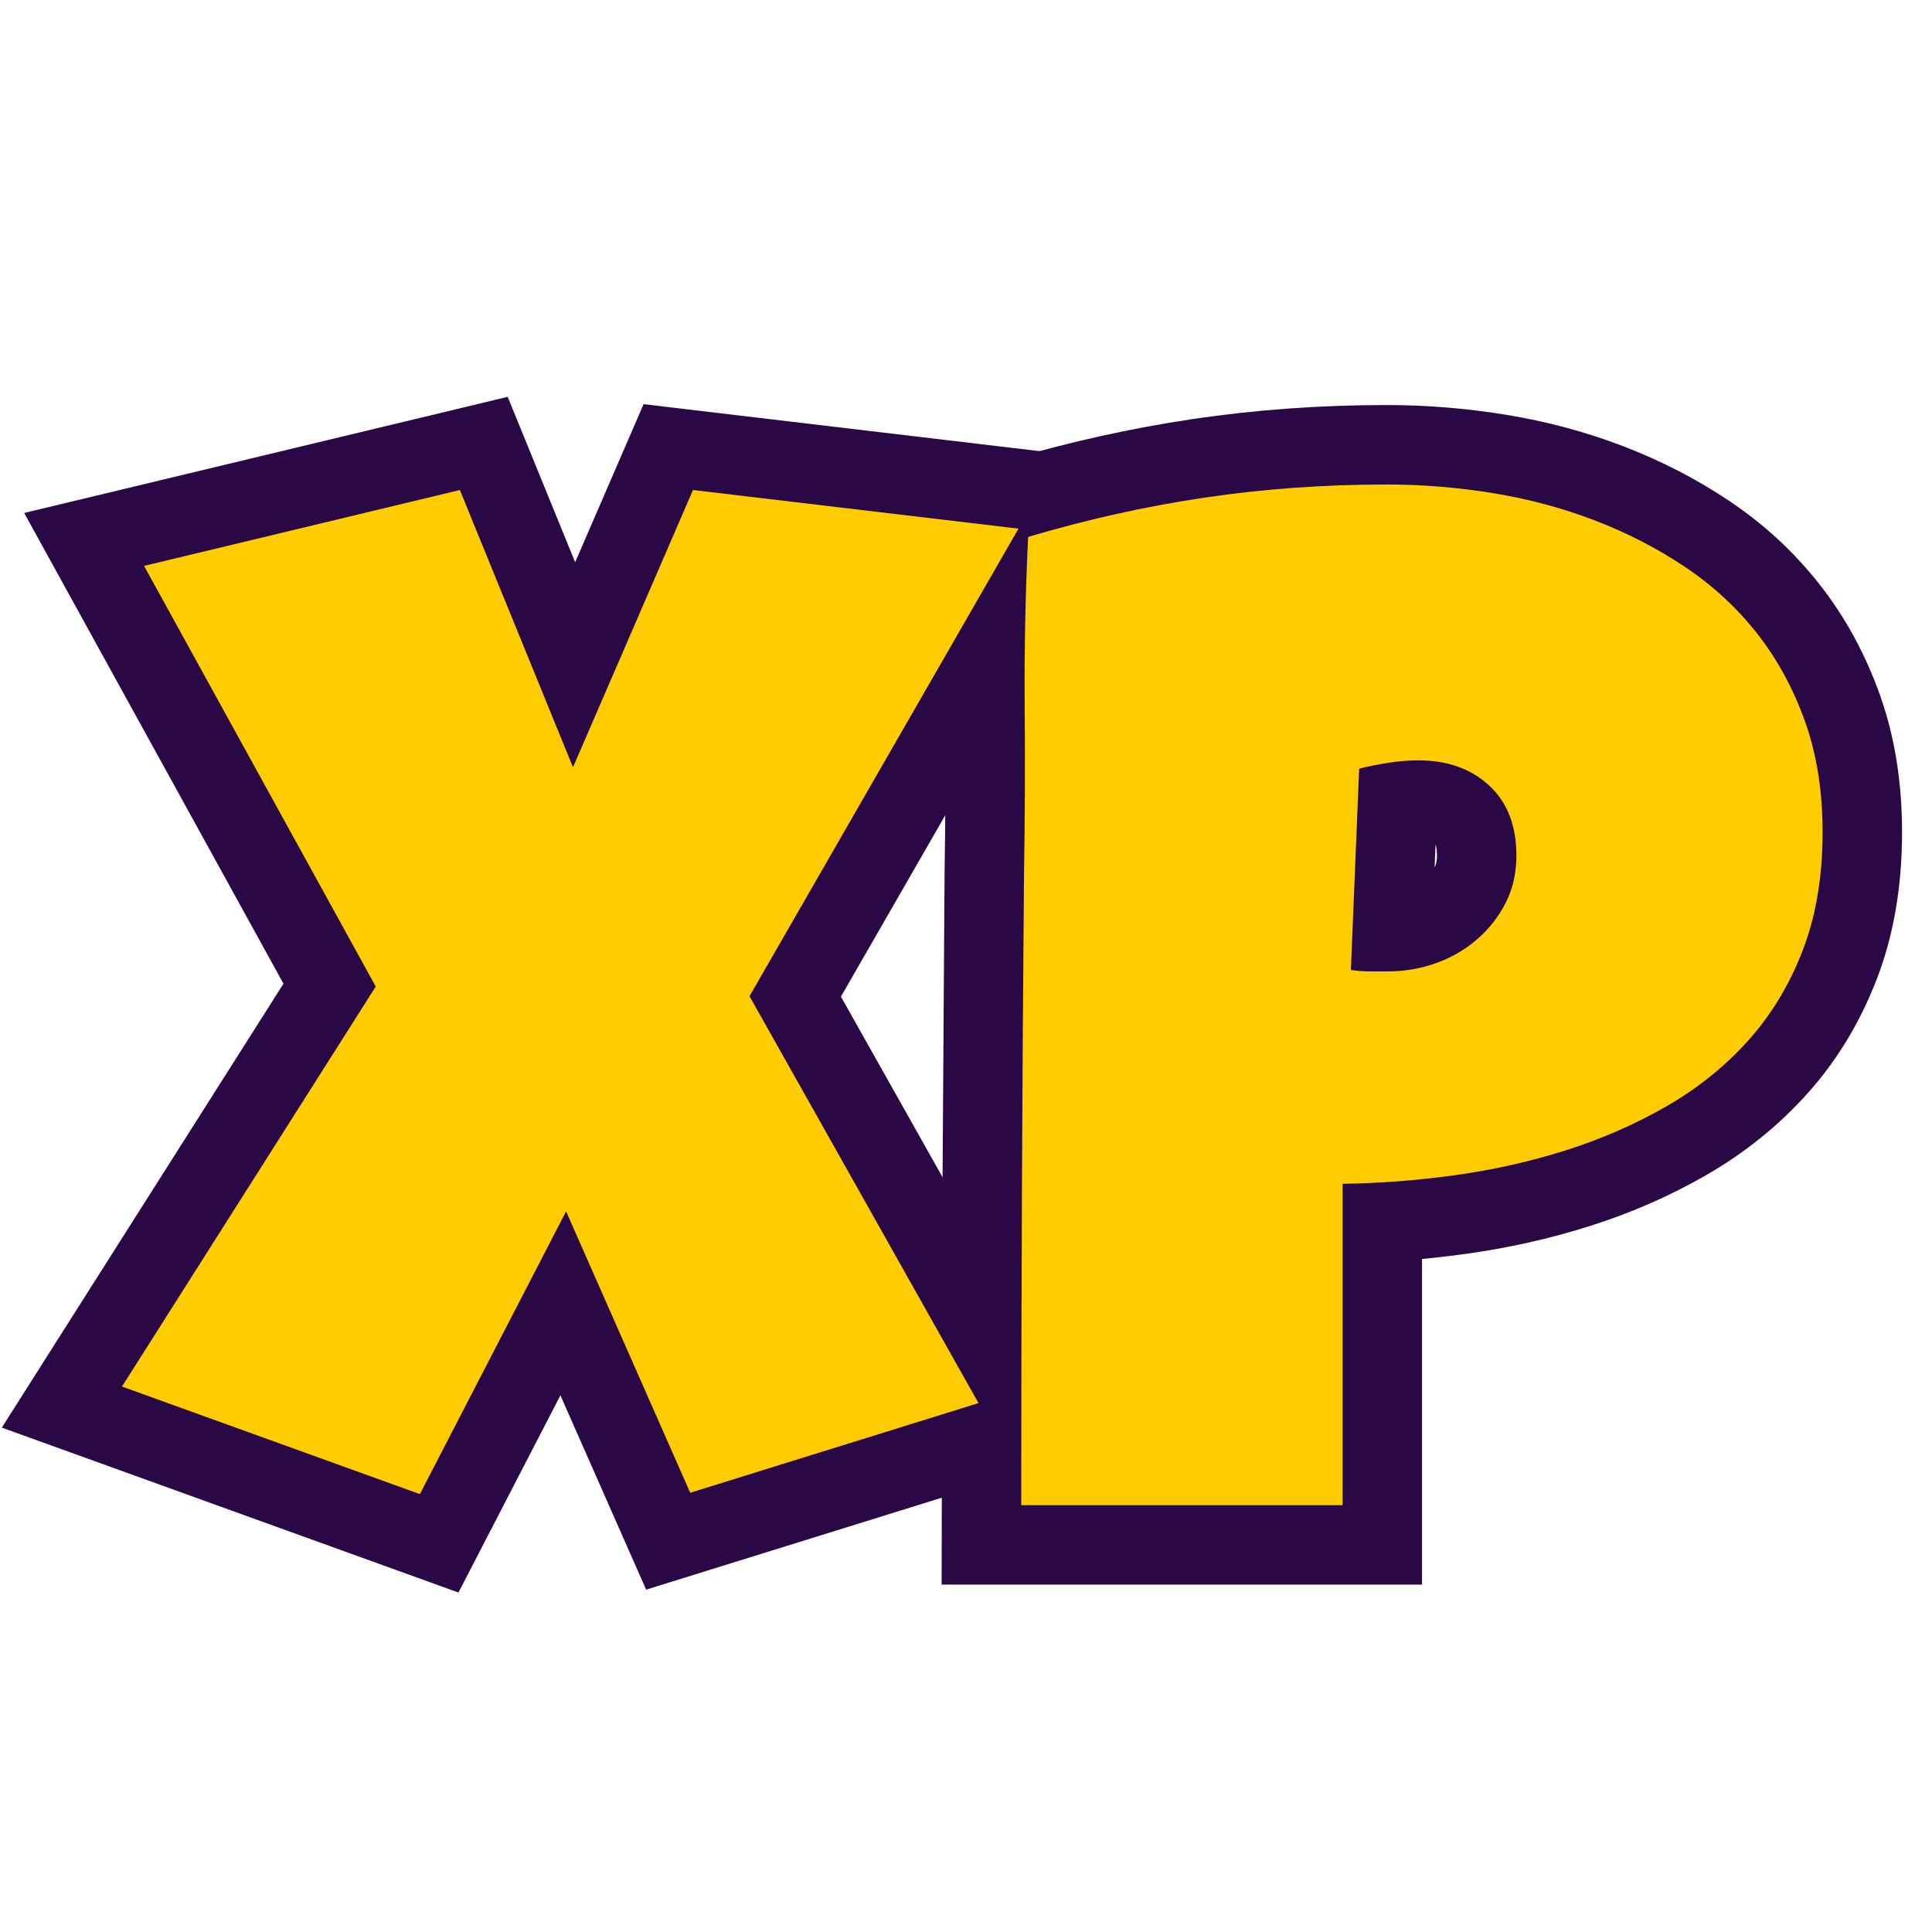
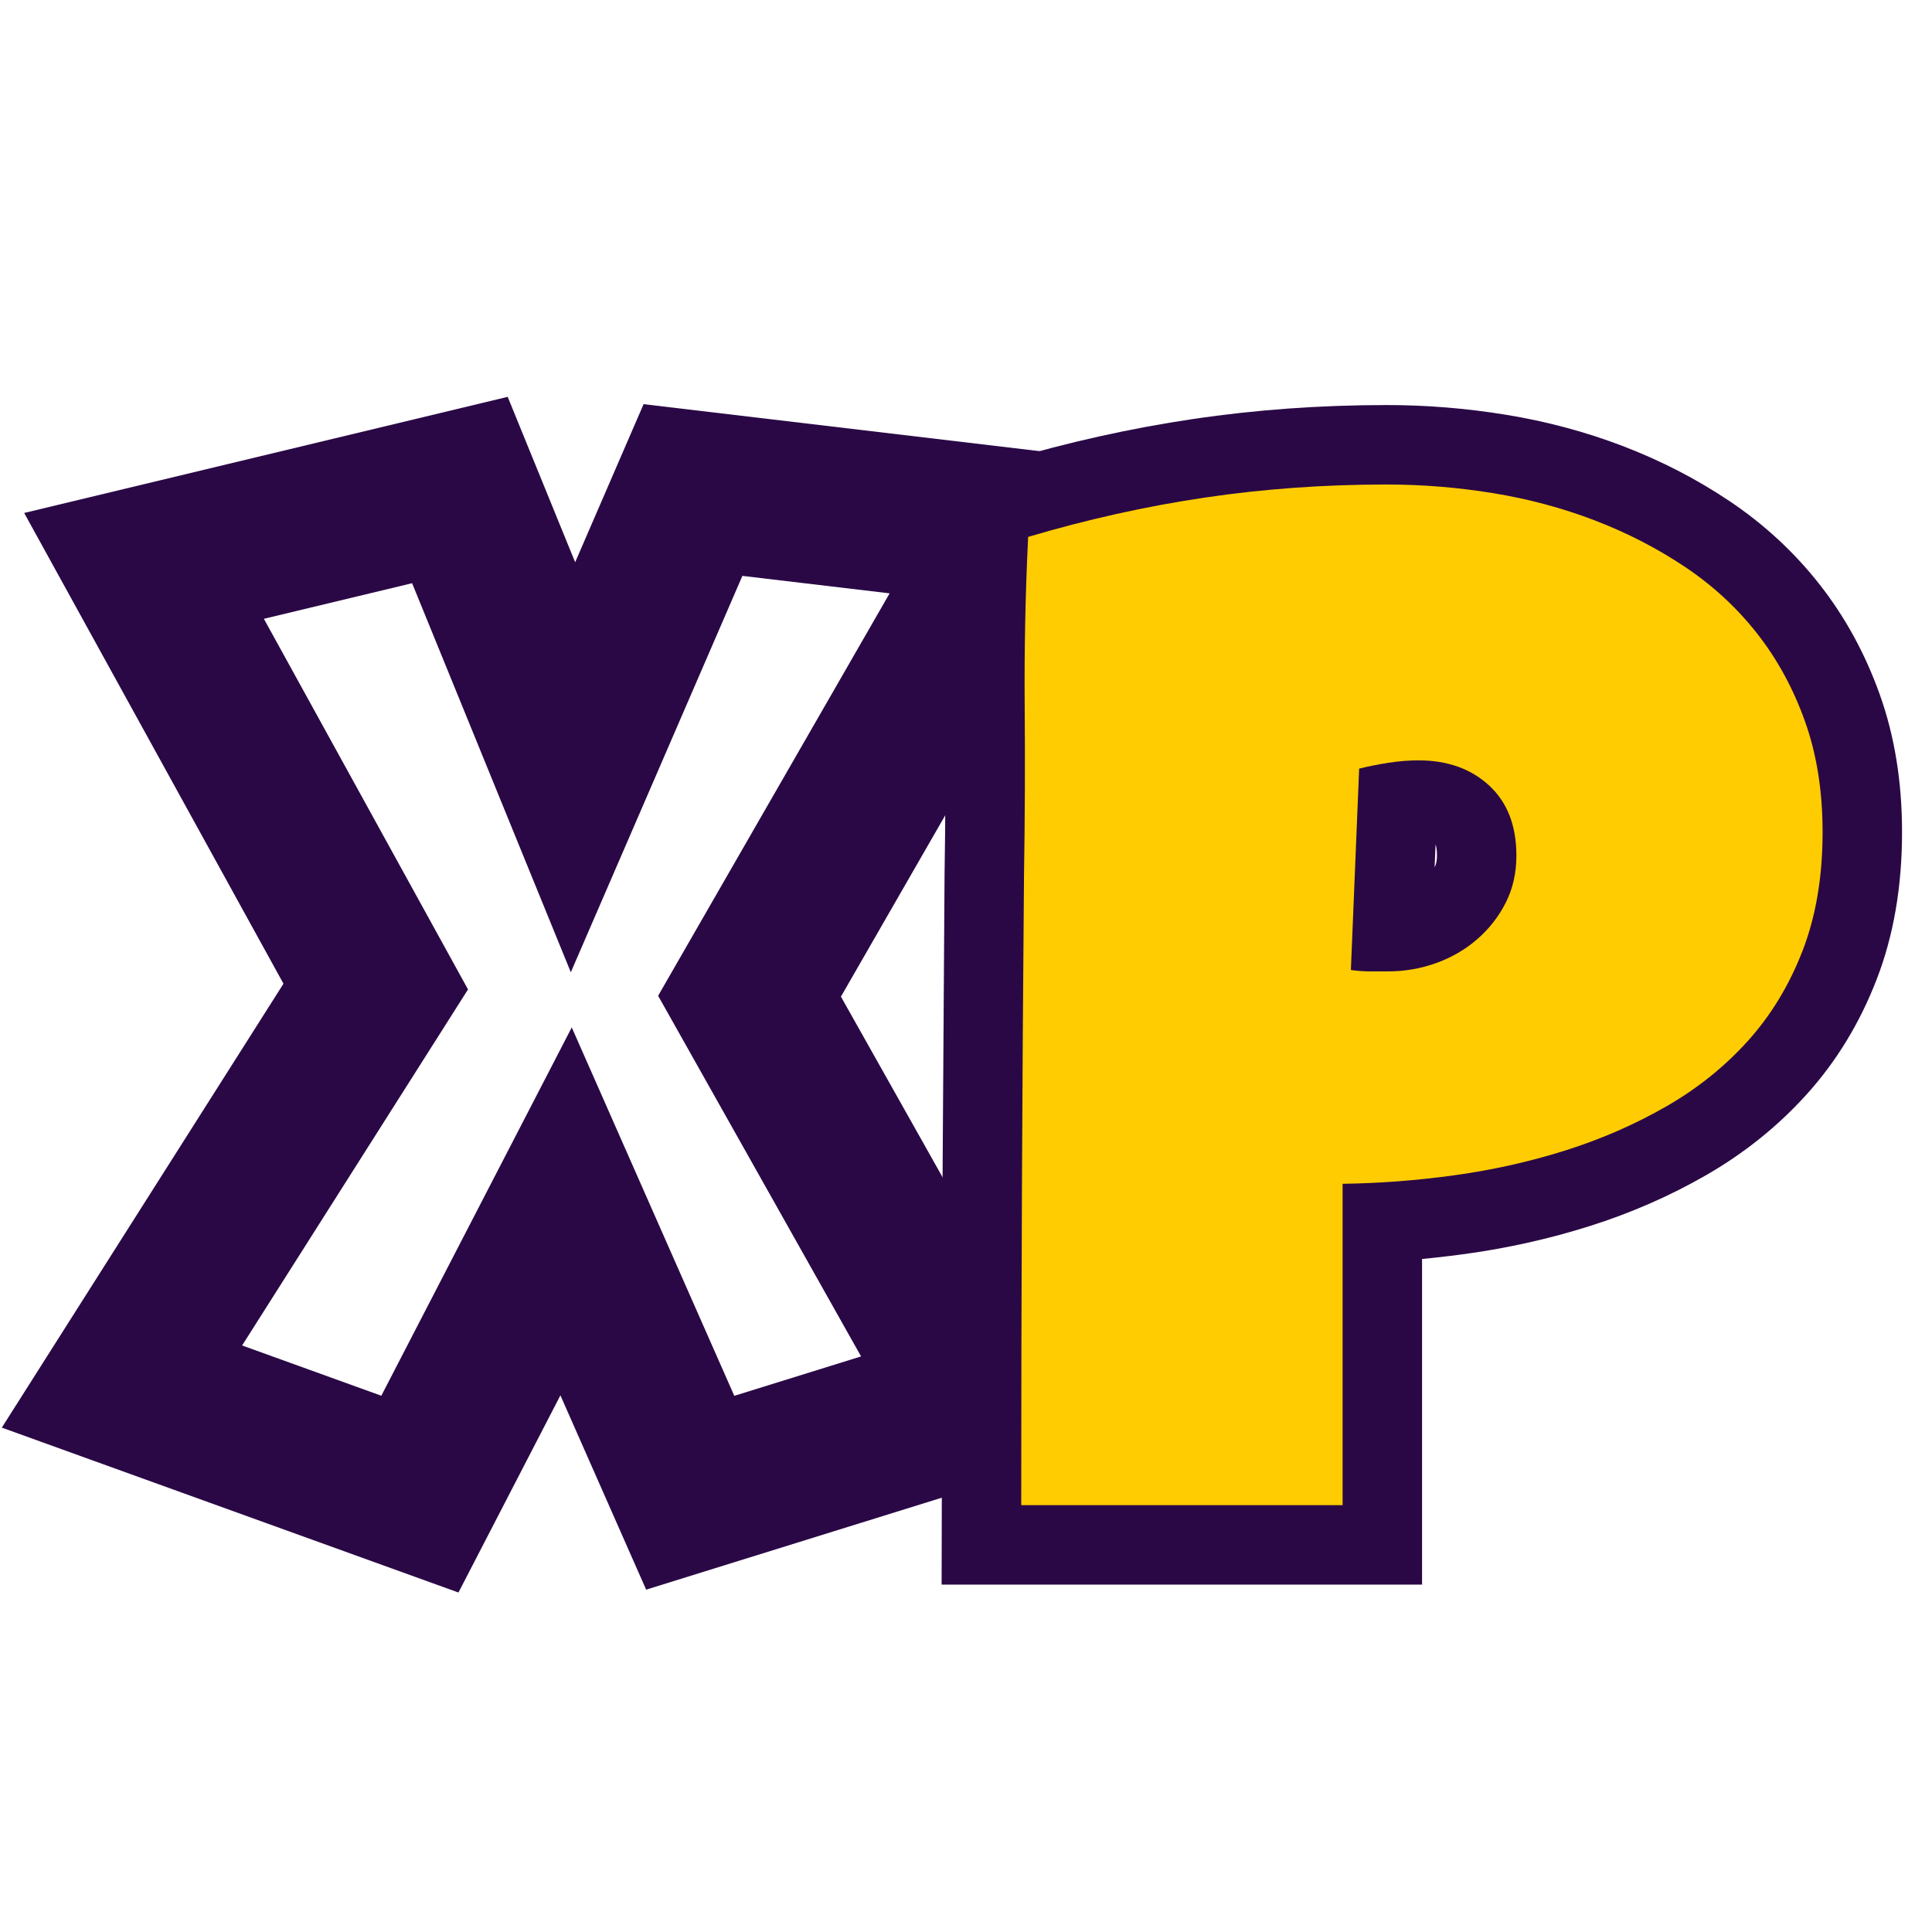
<svg xmlns="http://www.w3.org/2000/svg" width="500" zoomAndPan="magnify" viewBox="0 0 375 375" height="500" preserveAspectRatio="xMidYMid meet">
  <defs>
    <g />
  </defs>
  <g fill="#2a0845" fill-opacity="1">
    <g transform="translate(29.697, 290.276)">
      <g>
        <path d="M 181.355 -179.977 L 129.152 -89.223 L 115.785 -96.914 L 129.227 -104.473 L 183.02 -8.875 L 95.719 18.273 L 66.07 -48.926 L 80.18 -55.148 L 93.879 -48.066 L 59.289 18.832 L -29.344 -13.176 L 30.215 -107.047 L 43.234 -98.785 L 29.73 -91.348 L -25.004 -190.711 L 68.844 -213.25 L 95.797 -147.176 L 81.52 -141.352 L 67.367 -147.477 L 95.223 -211.828 L 193.004 -200.227 Z M 154.625 -195.355 L 167.992 -187.668 L 166.172 -172.355 L 102.992 -179.852 L 104.809 -195.164 L 118.961 -189.039 L 81.098 -101.559 L 45.289 -189.34 L 59.566 -195.164 L 63.168 -180.168 L 1.859 -165.445 L -1.738 -180.438 L 11.766 -187.879 L 61.145 -98.23 L 6.996 -12.887 L -6.023 -21.148 L -0.785 -35.652 L 57.039 -14.77 L 51.801 -0.27 L 38.105 -7.352 L 81.281 -90.855 L 118.383 -6.758 L 104.273 -0.535 L 99.695 -15.262 L 155.648 -32.66 L 160.227 -17.938 L 146.789 -10.375 L 98.043 -96.996 Z M 154.625 -195.355 " />
      </g>
    </g>
  </g>
  <g fill="#2a0845" fill-opacity="1">
    <g transform="translate(190.994, 290.276)">
      <g>
        <path d="M 178.191 -128.77 C 178.191 -118.195 176.551 -108.668 173.27 -100.188 C 170 -91.723 165.477 -84.289 159.699 -77.883 C 154.094 -71.668 147.547 -66.414 140.055 -62.117 C 133.027 -58.086 125.527 -54.812 117.555 -52.293 C 109.812 -49.844 101.809 -48.047 93.539 -46.902 C 85.496 -45.789 77.582 -45.18 69.797 -45.086 L 69.605 -60.504 L 85.027 -60.504 L 85.027 17.293 L -8.227 17.293 L -8.059 -59.199 L -7.656 -120.57 C -7.48 -131.434 -7.434 -142.246 -7.523 -153.004 C -7.613 -164.184 -7.387 -175.449 -6.836 -186.805 L -6.309 -197.73 L 4.18 -200.844 C 16.297 -204.441 28.43 -207.141 40.57 -208.945 C 52.742 -210.75 65.277 -211.656 78.172 -211.656 C 85.871 -211.656 93.566 -211.031 101.258 -209.781 C 109.172 -208.496 116.766 -206.461 124.047 -203.676 C 131.418 -200.852 138.285 -197.309 144.645 -193.051 C 151.398 -188.531 157.242 -183.129 162.18 -176.848 C 167.141 -170.531 171.043 -163.395 173.883 -155.434 C 176.754 -147.379 178.191 -138.492 178.191 -128.77 Z M 147.348 -128.77 C 147.348 -134.934 146.512 -140.367 144.832 -145.074 C 143.121 -149.875 140.82 -154.117 137.93 -157.793 C 135.012 -161.508 131.531 -164.719 127.488 -167.426 C 123.051 -170.395 118.227 -172.879 113.016 -174.875 C 107.711 -176.906 102.145 -178.395 96.316 -179.34 C 90.262 -180.324 84.215 -180.812 78.172 -180.812 C 66.793 -180.812 55.77 -180.023 45.098 -178.438 C 34.395 -176.848 23.68 -174.461 12.957 -171.277 L 8.566 -186.062 L 23.969 -185.316 C 23.449 -174.539 23.23 -163.855 23.316 -153.258 C 23.406 -142.246 23.363 -131.281 23.184 -120.371 L 22.781 -59.133 L 22.648 1.906 L 7.227 1.875 L 7.227 -13.547 L 69.605 -13.547 L 69.605 1.875 L 54.184 1.875 L 54.184 -75.73 L 69.414 -75.922 C 75.906 -76.004 82.539 -76.512 89.309 -77.449 C 95.855 -78.359 102.172 -79.773 108.262 -81.699 C 114.121 -83.551 119.605 -85.941 124.711 -88.871 C 129.359 -91.535 133.387 -94.758 136.793 -98.539 C 140.031 -102.129 142.602 -106.383 144.504 -111.309 C 146.402 -116.211 147.348 -122.031 147.348 -128.77 Z M 87.918 -124.219 C 87.918 -125.191 87.828 -125.906 87.645 -126.375 C 87.625 -126.426 87.605 -126.461 87.586 -126.48 C 87.016 -127.008 85.93 -127.27 84.328 -127.27 C 83.25 -127.27 82.102 -127.176 80.879 -126.984 C 79.332 -126.746 77.891 -126.457 76.559 -126.125 L 72.816 -141.086 L 88.227 -140.453 L 86.621 -101.367 L 71.211 -102 L 73.395 -117.266 C 73.918 -117.188 74.395 -117.152 74.824 -117.152 L 78.441 -117.152 C 79.867 -117.152 81.234 -117.387 82.543 -117.855 C 83.723 -118.277 84.75 -118.863 85.617 -119.617 C 86.414 -120.305 87.047 -121.113 87.516 -122.035 C 87.785 -122.562 87.918 -123.289 87.918 -124.219 Z M 118.758 -124.219 C 118.758 -118.367 117.508 -112.98 115.012 -108.062 C 112.715 -103.543 109.645 -99.621 105.797 -96.297 C 102.027 -93.031 97.742 -90.539 92.941 -88.82 C 88.273 -87.148 83.438 -86.312 78.441 -86.312 L 74.824 -86.312 C 72.934 -86.312 71.004 -86.453 69.031 -86.734 L 55.23 -88.703 L 57.883 -153.246 L 69.078 -156.047 C 71.316 -156.605 73.668 -157.074 76.137 -157.461 C 78.93 -157.895 81.66 -158.113 84.328 -158.113 C 88.918 -158.113 93.191 -157.406 97.148 -155.996 C 101.418 -154.477 105.207 -152.188 108.516 -149.133 C 112.02 -145.891 114.645 -142.035 116.387 -137.559 C 117.969 -133.496 118.758 -129.051 118.758 -124.219 Z M 118.758 -124.219 " />
      </g>
    </g>
  </g>
  <g fill="#ffcc01" fill-opacity="1">
    <g transform="translate(29.697, 290.276)">
      <g>
-         <path d="M 167.992 -187.668 L 115.785 -96.914 L 160.227 -17.938 L 104.273 -0.535 L 80.18 -55.148 L 51.801 -0.27 L -6.023 -21.148 L 43.234 -98.785 L -1.738 -180.438 L 59.566 -195.164 L 81.52 -141.352 L 104.809 -195.164 Z M 167.992 -187.668 " />
-       </g>
+         </g>
    </g>
  </g>
  <g fill="#ffcc01" fill-opacity="1">
    <g transform="translate(190.994, 290.276)">
      <g>
        <path d="M 162.77 -128.77 C 162.77 -120.113 161.477 -112.441 158.887 -105.746 C 156.301 -99.055 152.754 -93.207 148.246 -88.211 C 143.738 -83.215 138.453 -78.977 132.383 -75.496 C 126.316 -72.016 119.824 -69.184 112.91 -66.996 C 105.992 -64.809 98.832 -63.203 91.426 -62.176 C 84.016 -61.148 76.746 -60.594 69.605 -60.504 L 69.605 1.875 L 7.227 1.875 C 7.227 -18.562 7.273 -38.906 7.363 -59.164 C 7.453 -79.422 7.586 -99.855 7.766 -120.473 C 7.941 -131.359 7.988 -142.246 7.898 -153.133 C 7.809 -164.02 8.031 -174.996 8.566 -186.062 C 19.988 -189.453 31.41 -191.996 42.836 -193.691 C 54.258 -195.387 66.035 -196.234 78.172 -196.234 C 85.043 -196.234 91.914 -195.676 98.785 -194.562 C 105.656 -193.445 112.238 -191.684 118.531 -189.273 C 124.82 -186.863 130.668 -183.852 136.066 -180.238 C 141.465 -176.625 146.129 -172.32 150.055 -167.32 C 153.98 -162.324 157.082 -156.637 159.355 -150.254 C 161.633 -143.875 162.77 -136.711 162.77 -128.77 Z M 103.336 -124.219 C 103.336 -130.02 101.574 -134.547 98.051 -137.805 C 94.523 -141.062 89.953 -142.691 84.328 -142.691 C 82.457 -142.691 80.516 -142.535 78.508 -142.223 C 76.5 -141.91 74.602 -141.531 72.816 -141.086 L 71.211 -102 C 72.461 -101.82 73.664 -101.73 74.824 -101.73 C 75.984 -101.73 77.191 -101.73 78.441 -101.73 C 81.652 -101.73 84.754 -102.266 87.742 -103.336 C 90.734 -104.41 93.387 -105.949 95.707 -107.957 C 98.027 -109.965 99.879 -112.328 101.262 -115.051 C 102.645 -117.773 103.336 -120.828 103.336 -124.219 Z M 103.336 -124.219 " />
      </g>
    </g>
  </g>
</svg>